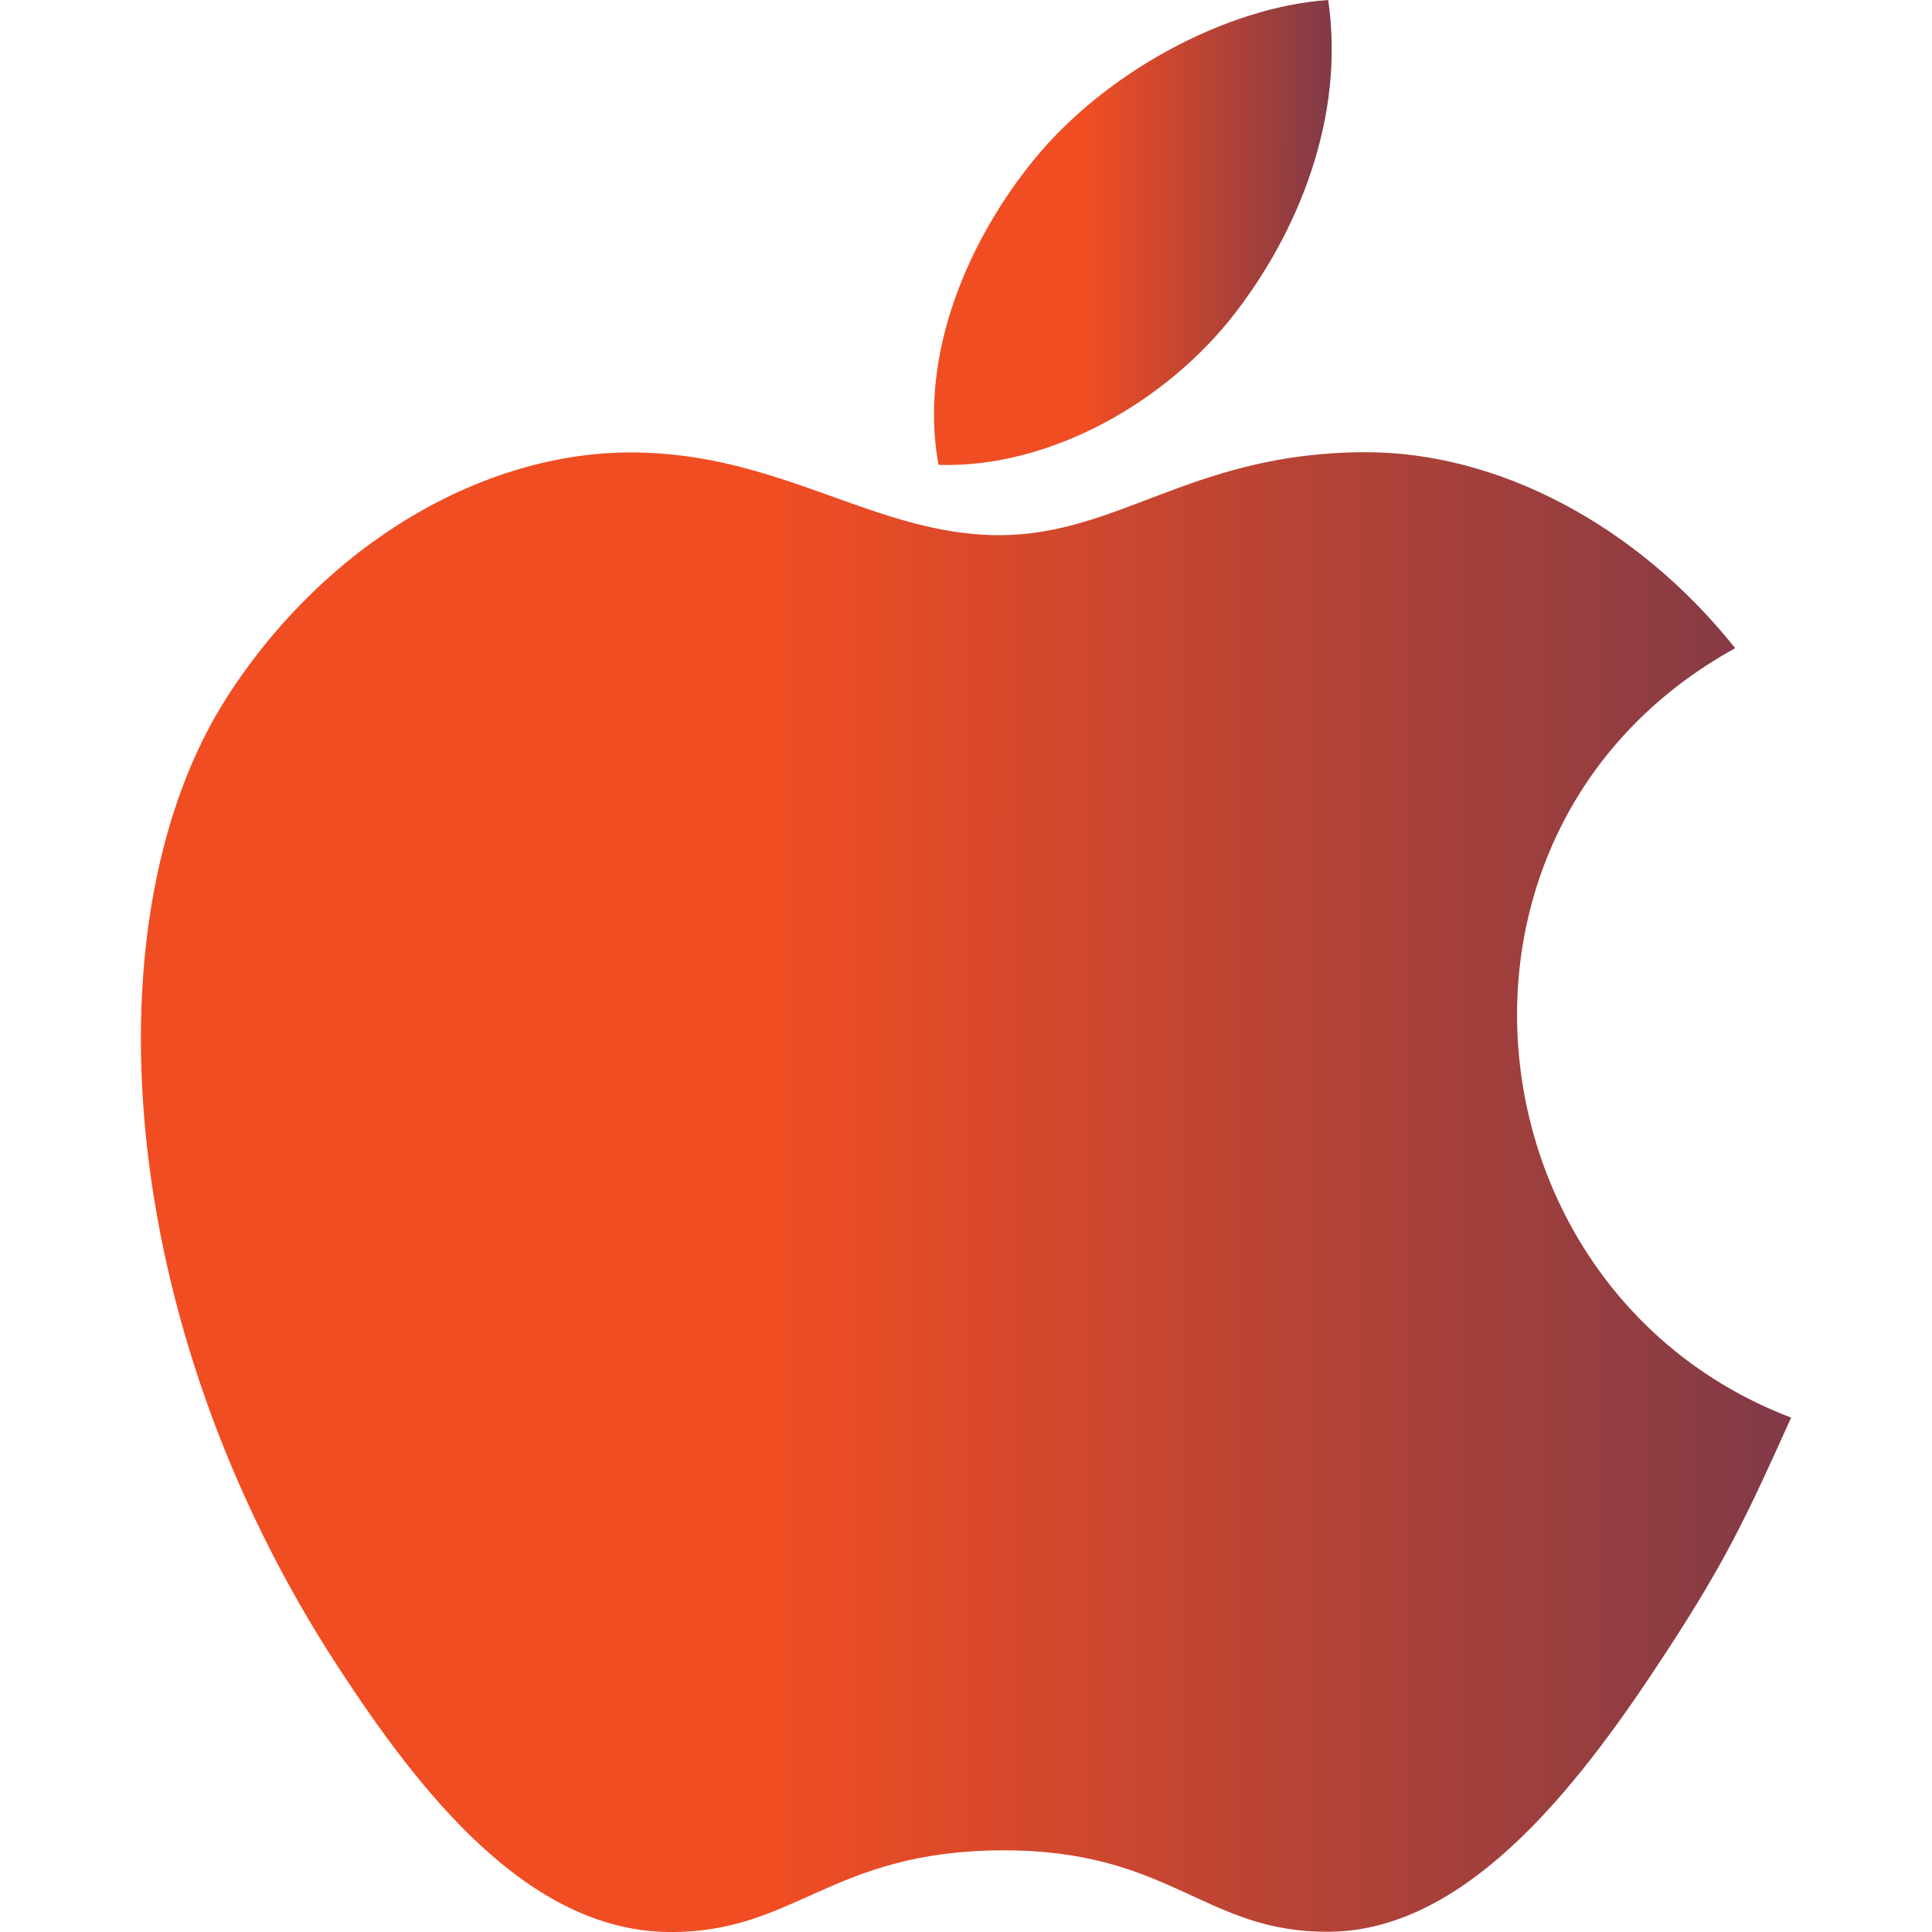
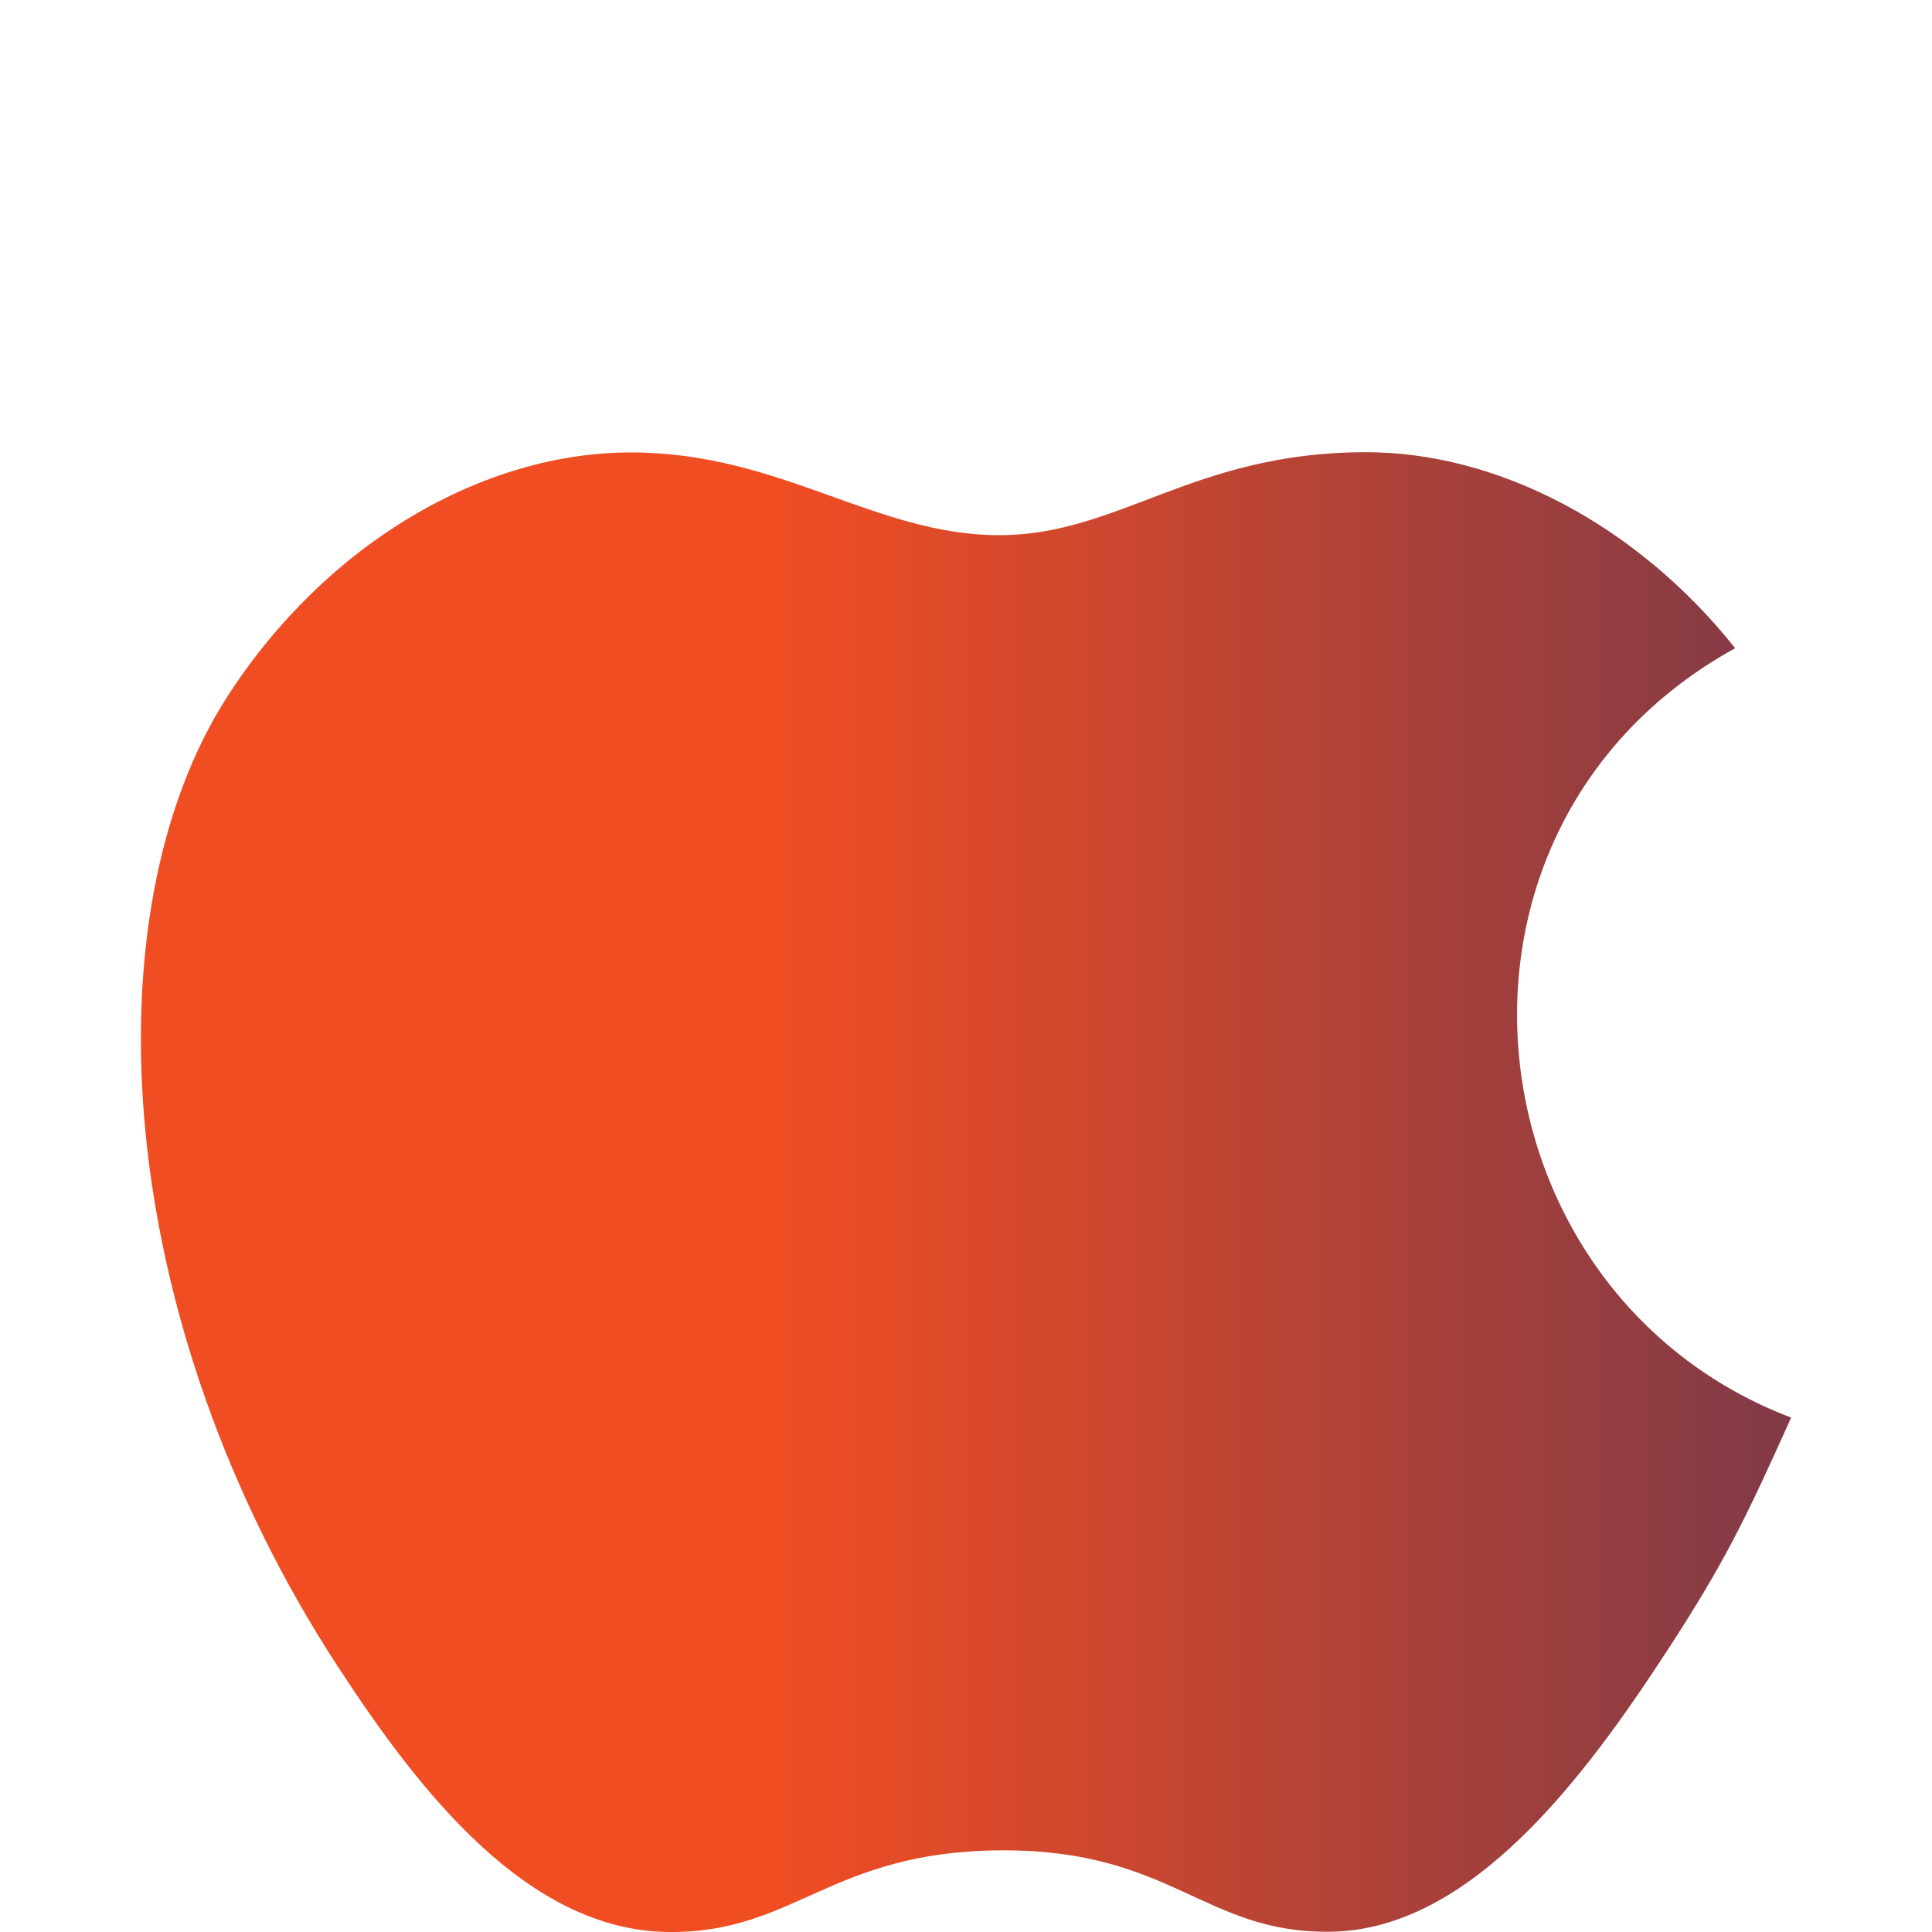
<svg xmlns="http://www.w3.org/2000/svg" width="50" height="50" viewBox="0 0 50 50" fill="none">
  <g clip-path="url(#clip0_23_75)">
-     <path d="M34.373 0C31.707 0.184 28.592 1.891 26.776 4.112C25.12 6.128 23.757 9.122 24.288 12.031C27.201 12.122 30.21 10.375 31.954 8.116C33.585 6.013 34.82 3.038 34.373 0Z" fill="url(#paint0_linear_23_75)" />
    <path d="M44.907 16.775C42.348 13.566 38.751 11.703 35.354 11.703C30.87 11.703 28.973 13.85 25.857 13.85C22.645 13.85 20.204 11.709 16.326 11.709C12.517 11.709 8.46 14.037 5.889 18.019C2.273 23.625 2.892 34.165 8.751 43.143C10.848 46.356 13.648 49.968 17.31 50C20.57 50.031 21.488 47.909 25.904 47.887C30.32 47.862 31.157 50.028 34.41 49.993C38.076 49.965 41.029 45.962 43.126 42.75C44.629 40.447 45.188 39.287 46.354 36.687C37.876 33.459 36.517 21.403 44.907 16.775Z" fill="url(#paint1_linear_23_75)" />
  </g>
  <defs>
    <linearGradient id="paint0_linear_23_75" x1="24.172" y1="6.017" x2="39.711" y2="6.022" gradientUnits="userSpaceOnUse">
      <stop offset="0.256" stop-color="#F04D23" />
      <stop offset="1" stop-color="#242A64" />
    </linearGradient>
    <linearGradient id="paint1_linear_23_75" x1="3.646" y1="30.852" x2="68.117" y2="30.879" gradientUnits="userSpaceOnUse">
      <stop offset="0.256" stop-color="#F04D23" />
      <stop offset="1" stop-color="#242A64" />
    </linearGradient>
    <clipPath id="clip0_23_75">
      <rect width="50" height="50" fill="white" />
    </clipPath>
  </defs>
</svg>